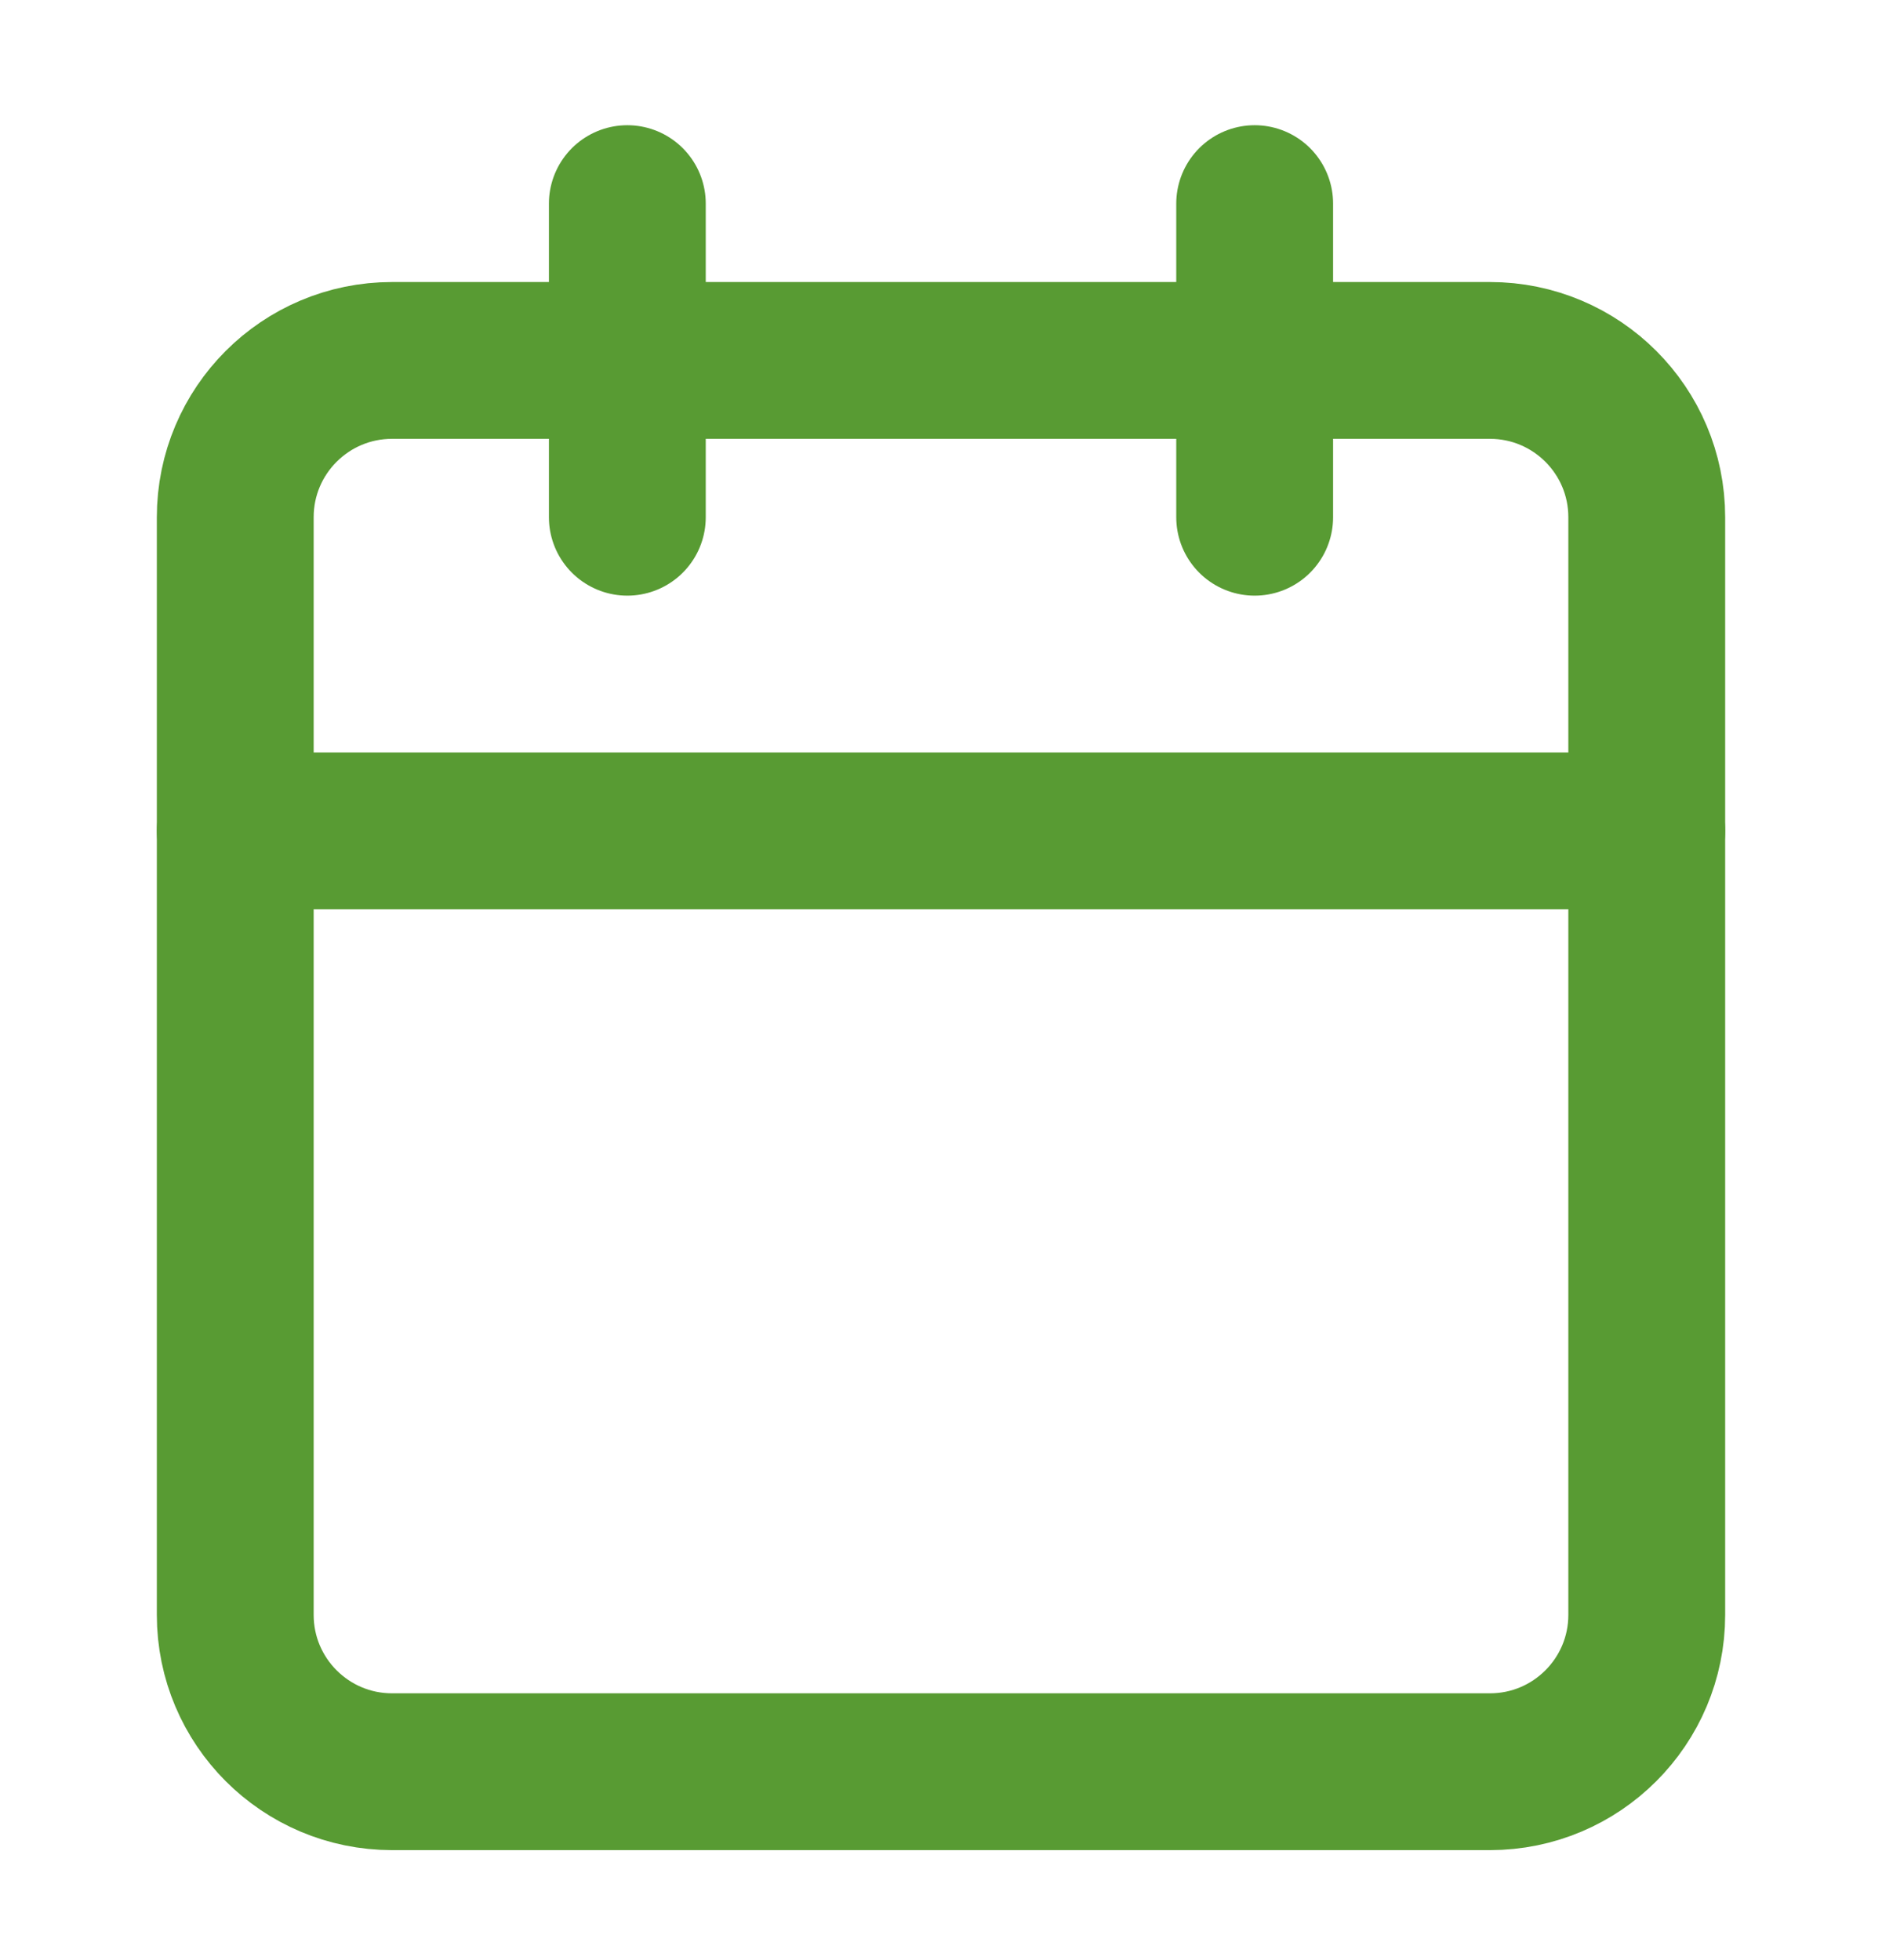
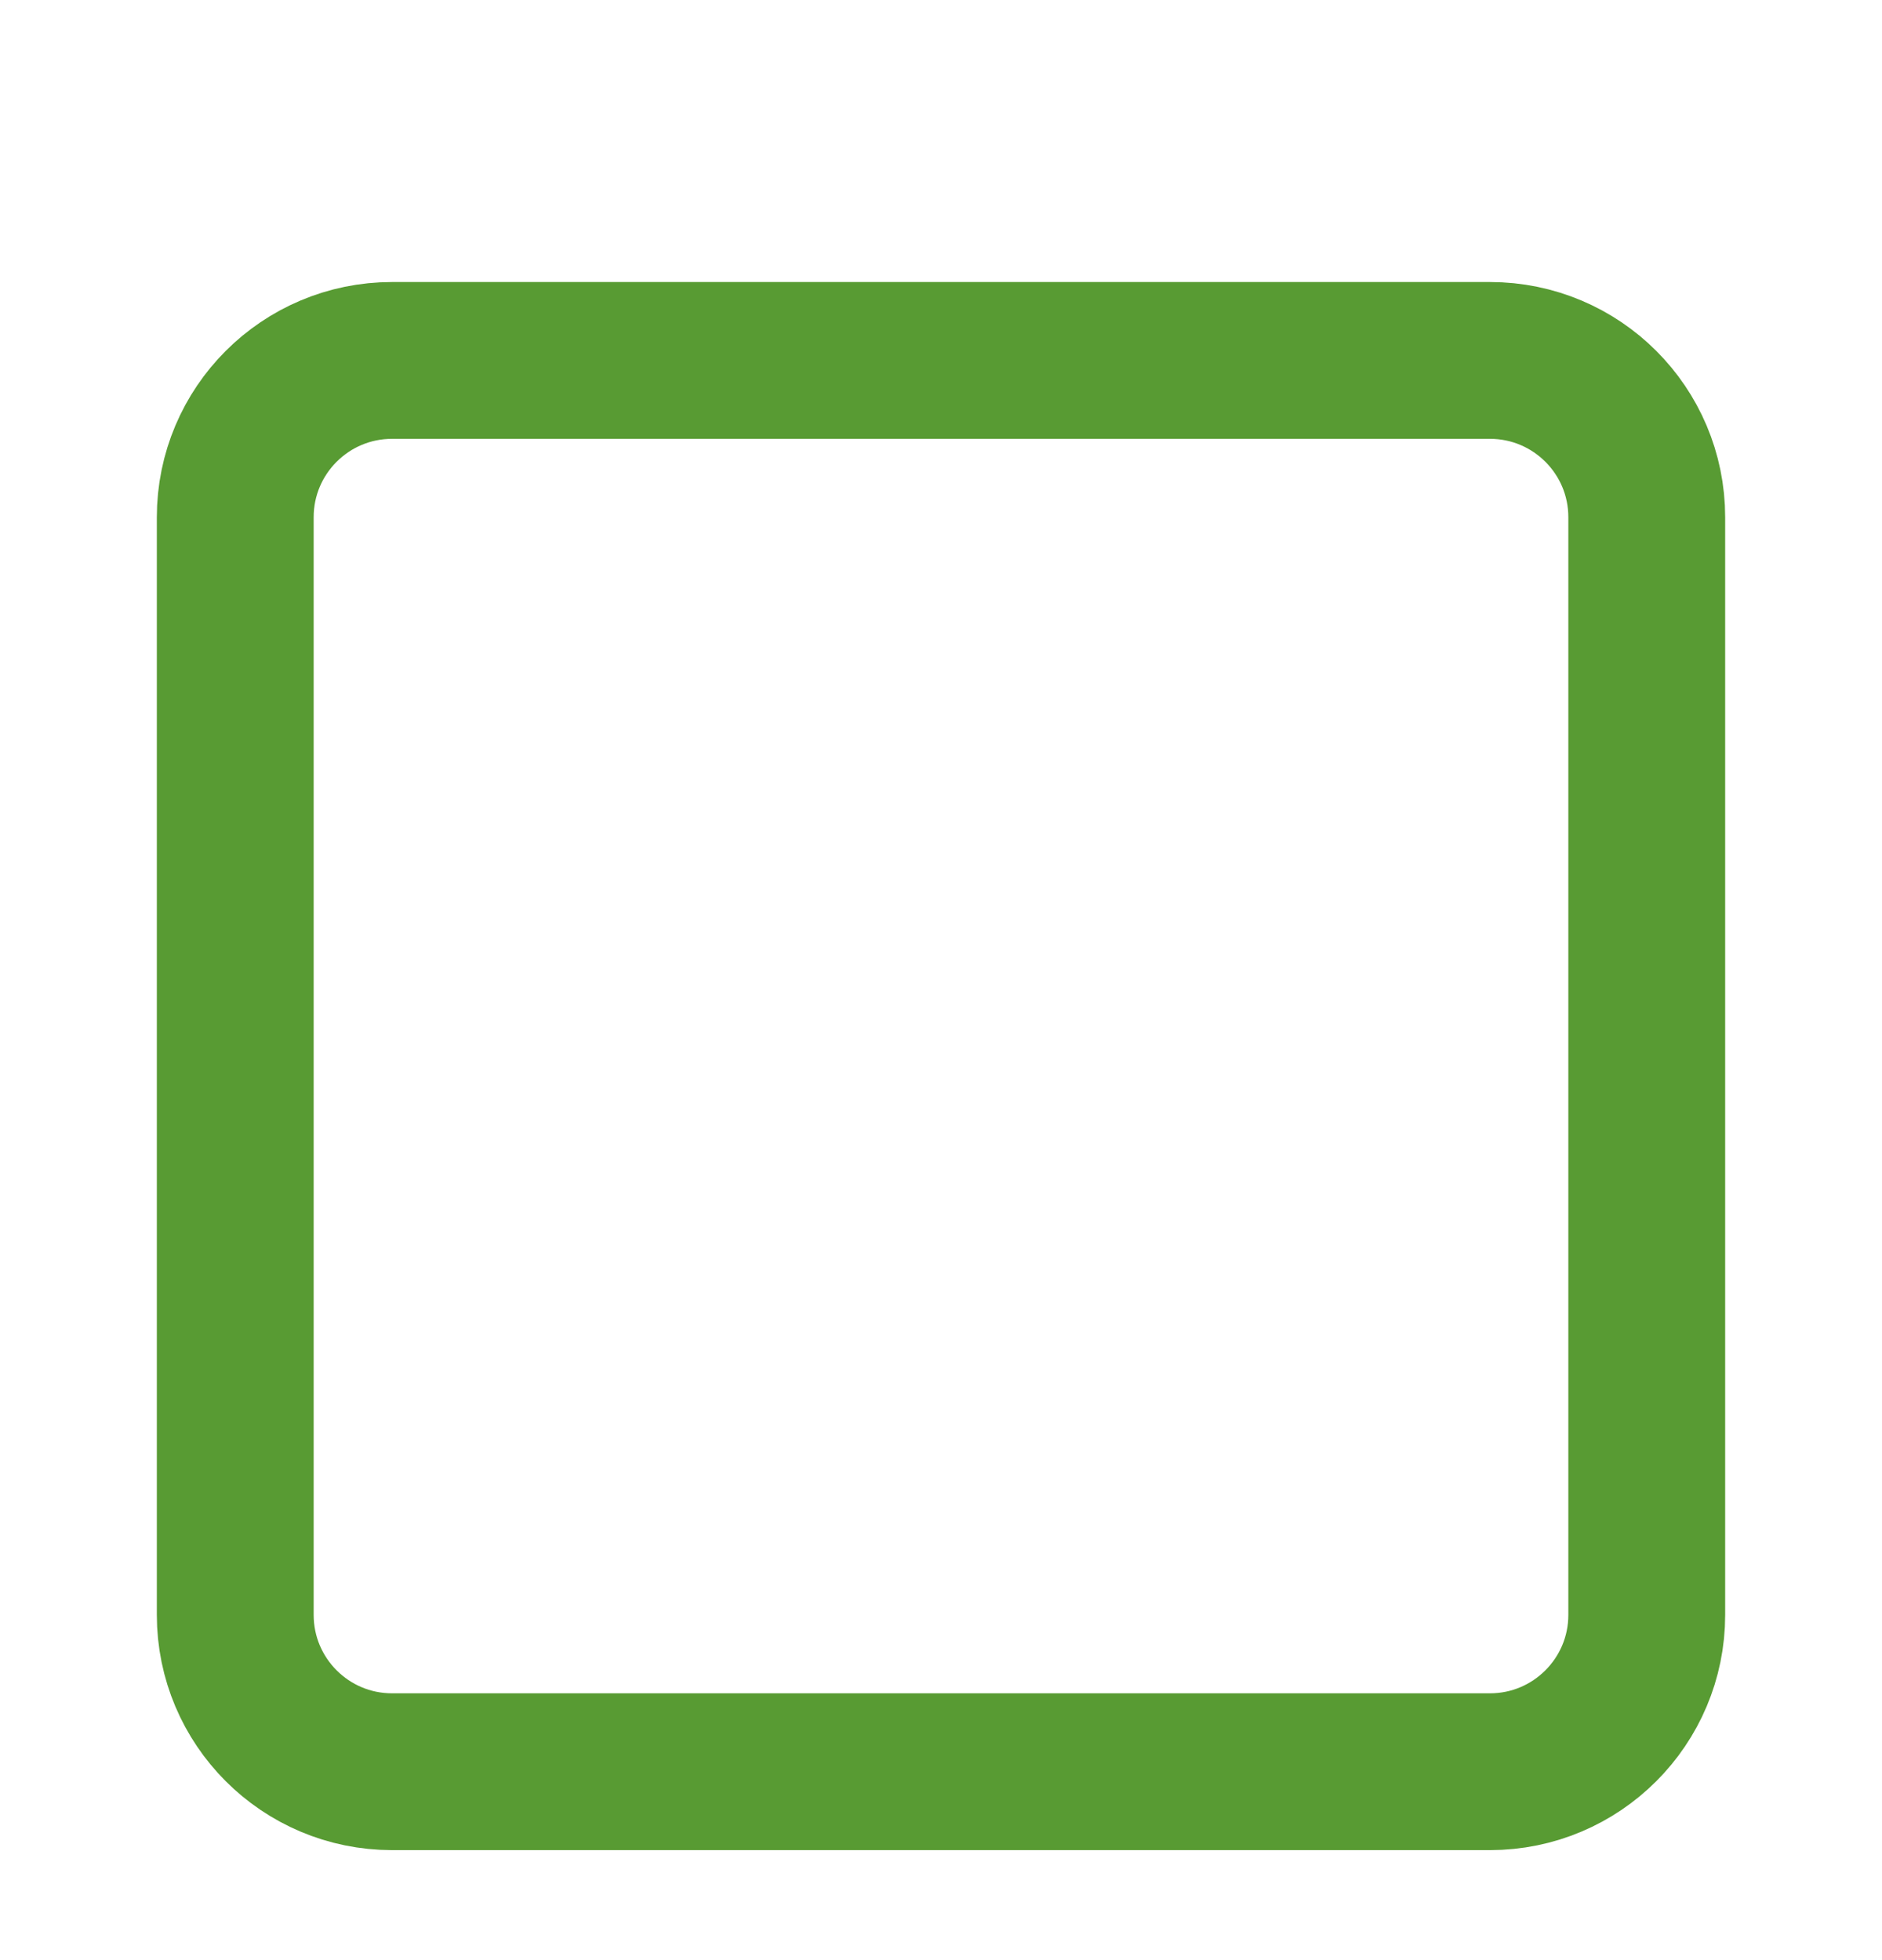
<svg xmlns="http://www.w3.org/2000/svg" width="24" height="25" viewBox="0 0 24 25" fill="none">
  <path d="M19 4.597H5C3.895 4.597 3 5.492 3 6.597V20.597C3 21.701 3.895 22.597 5 22.597H19C20.105 22.597 21 21.701 21 20.597V6.597C21 5.492 20.105 4.597 19 4.597Z" stroke="#589B33" stroke-width="2" stroke-linecap="round" stroke-linejoin="round" />
-   <path d="M16 2.597V6.597" stroke="#589B33" stroke-width="2" stroke-linecap="round" stroke-linejoin="round" />
-   <path d="M8 2.597V6.597" stroke="#589B33" stroke-width="2" stroke-linecap="round" stroke-linejoin="round" />
-   <path d="M3 10.597H21" stroke="#589B33" stroke-width="2" stroke-linecap="round" stroke-linejoin="round" />
</svg>